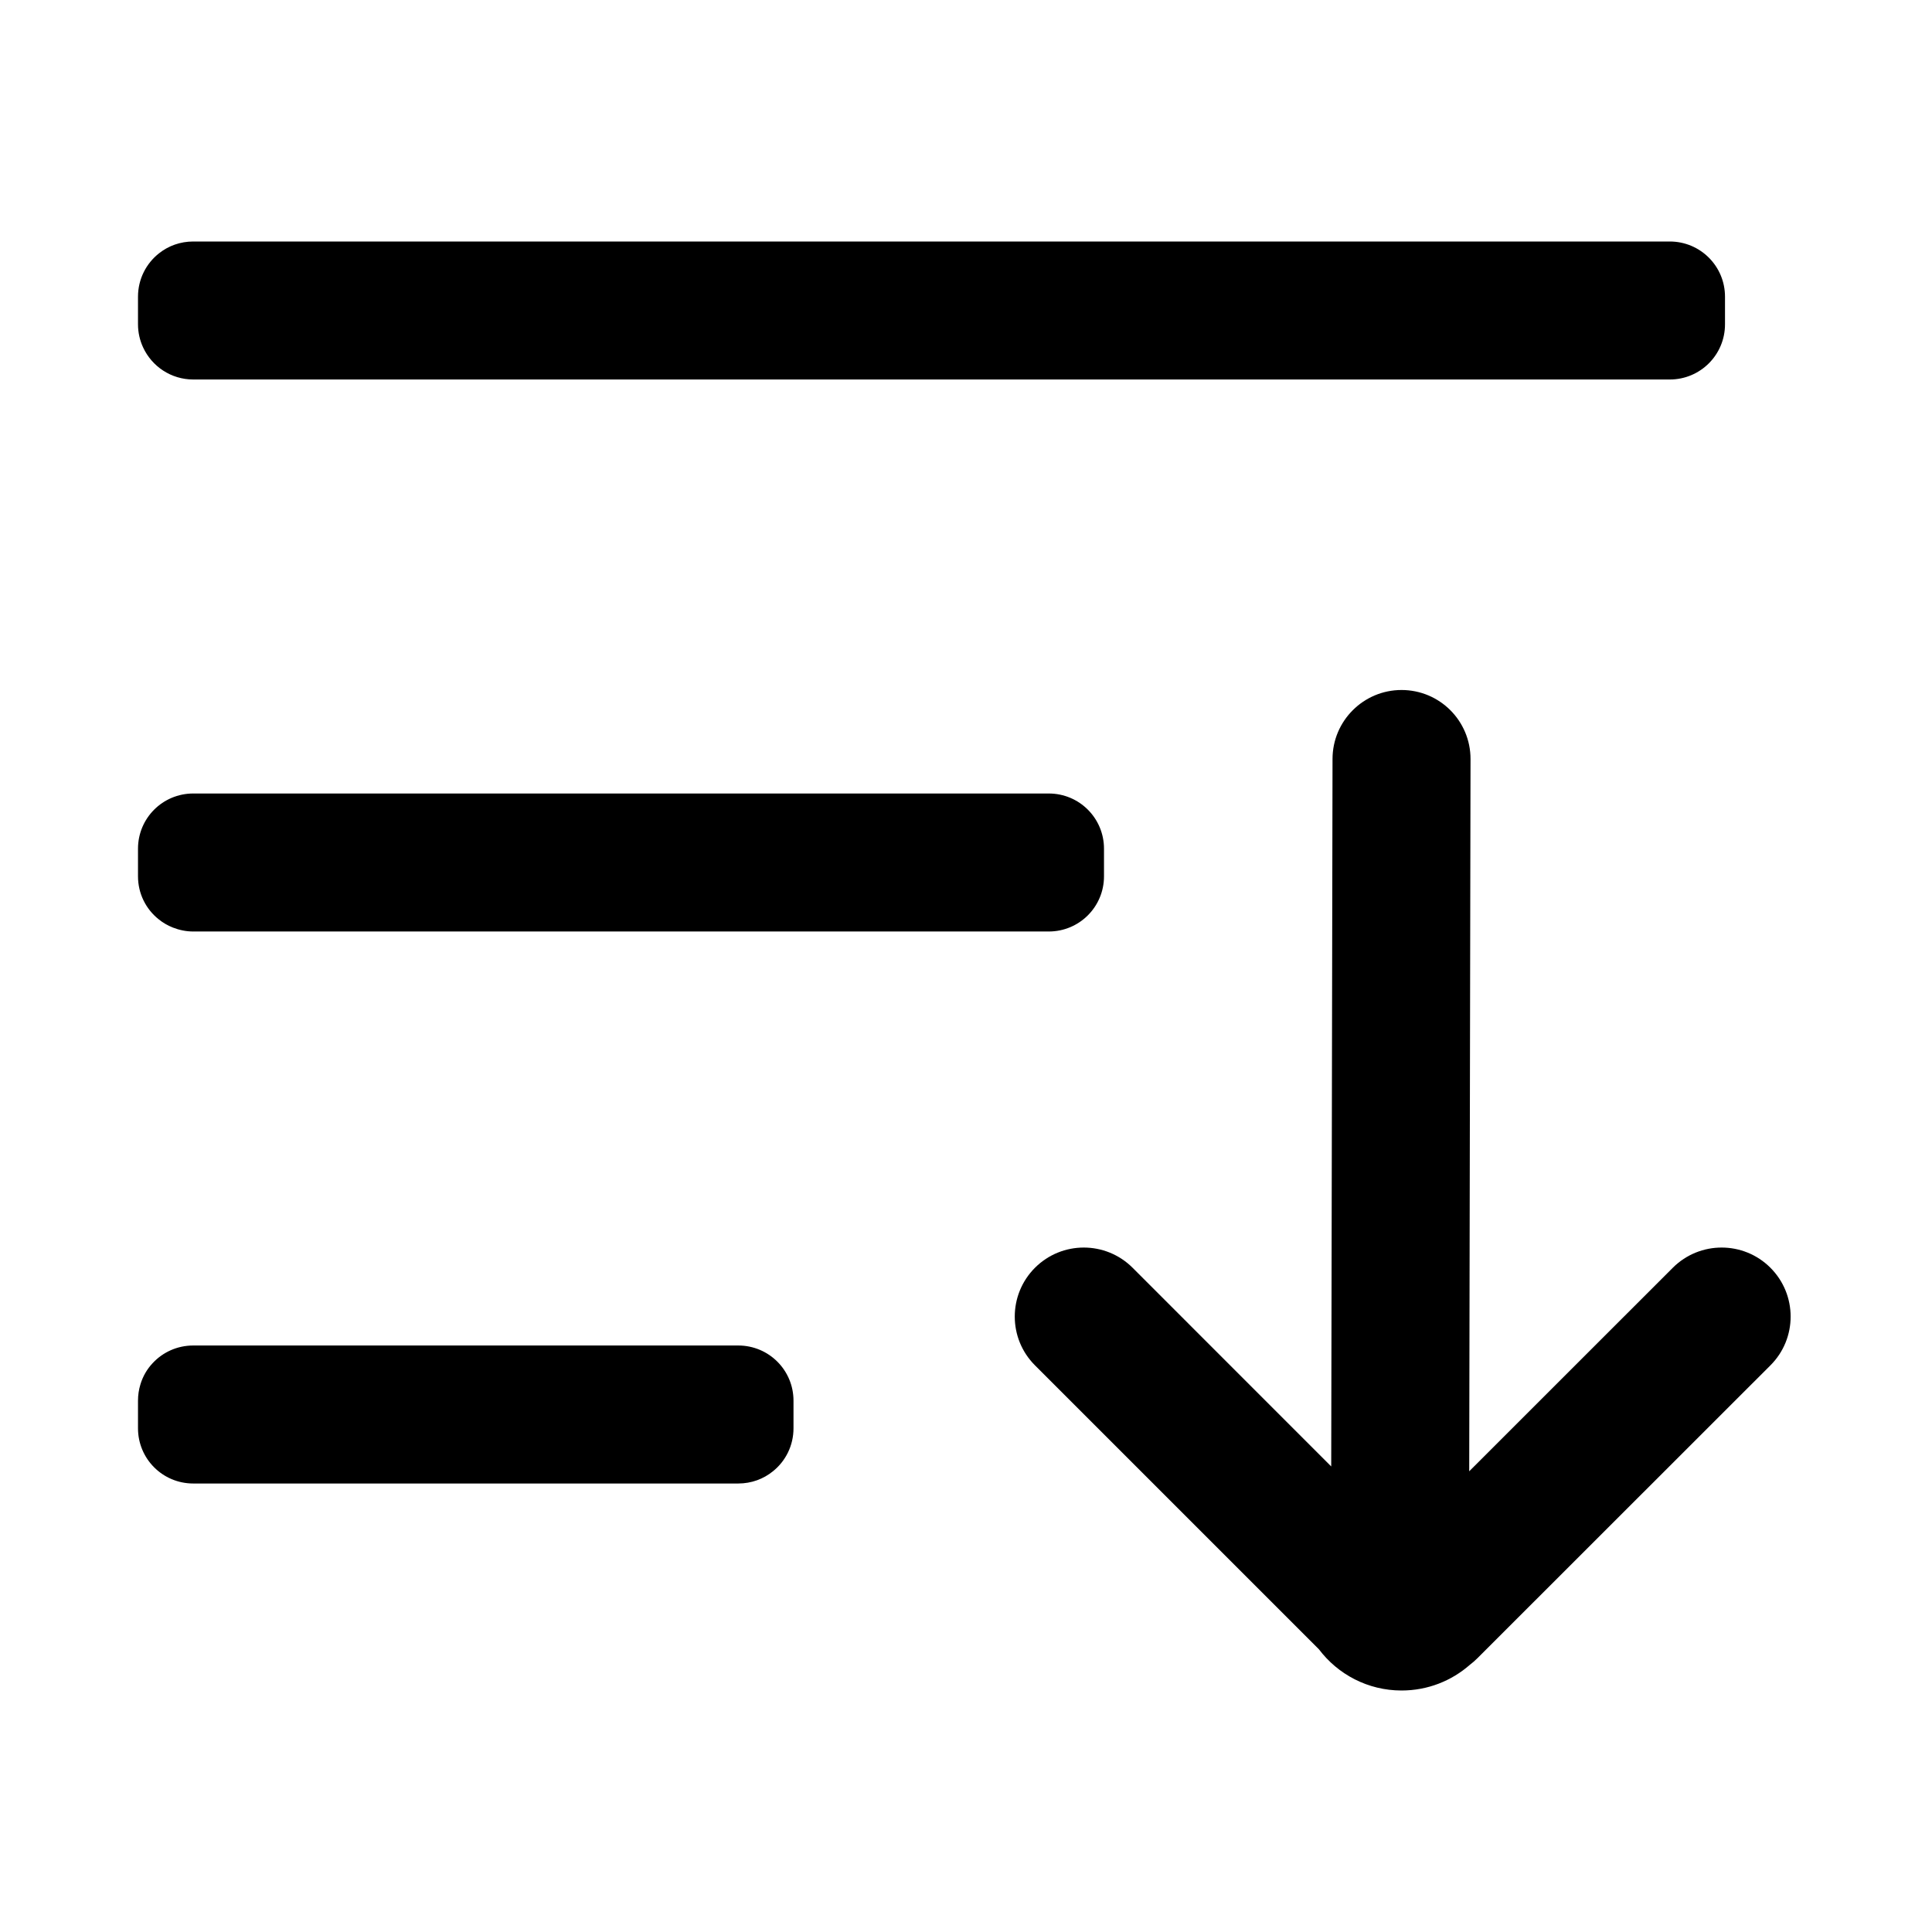
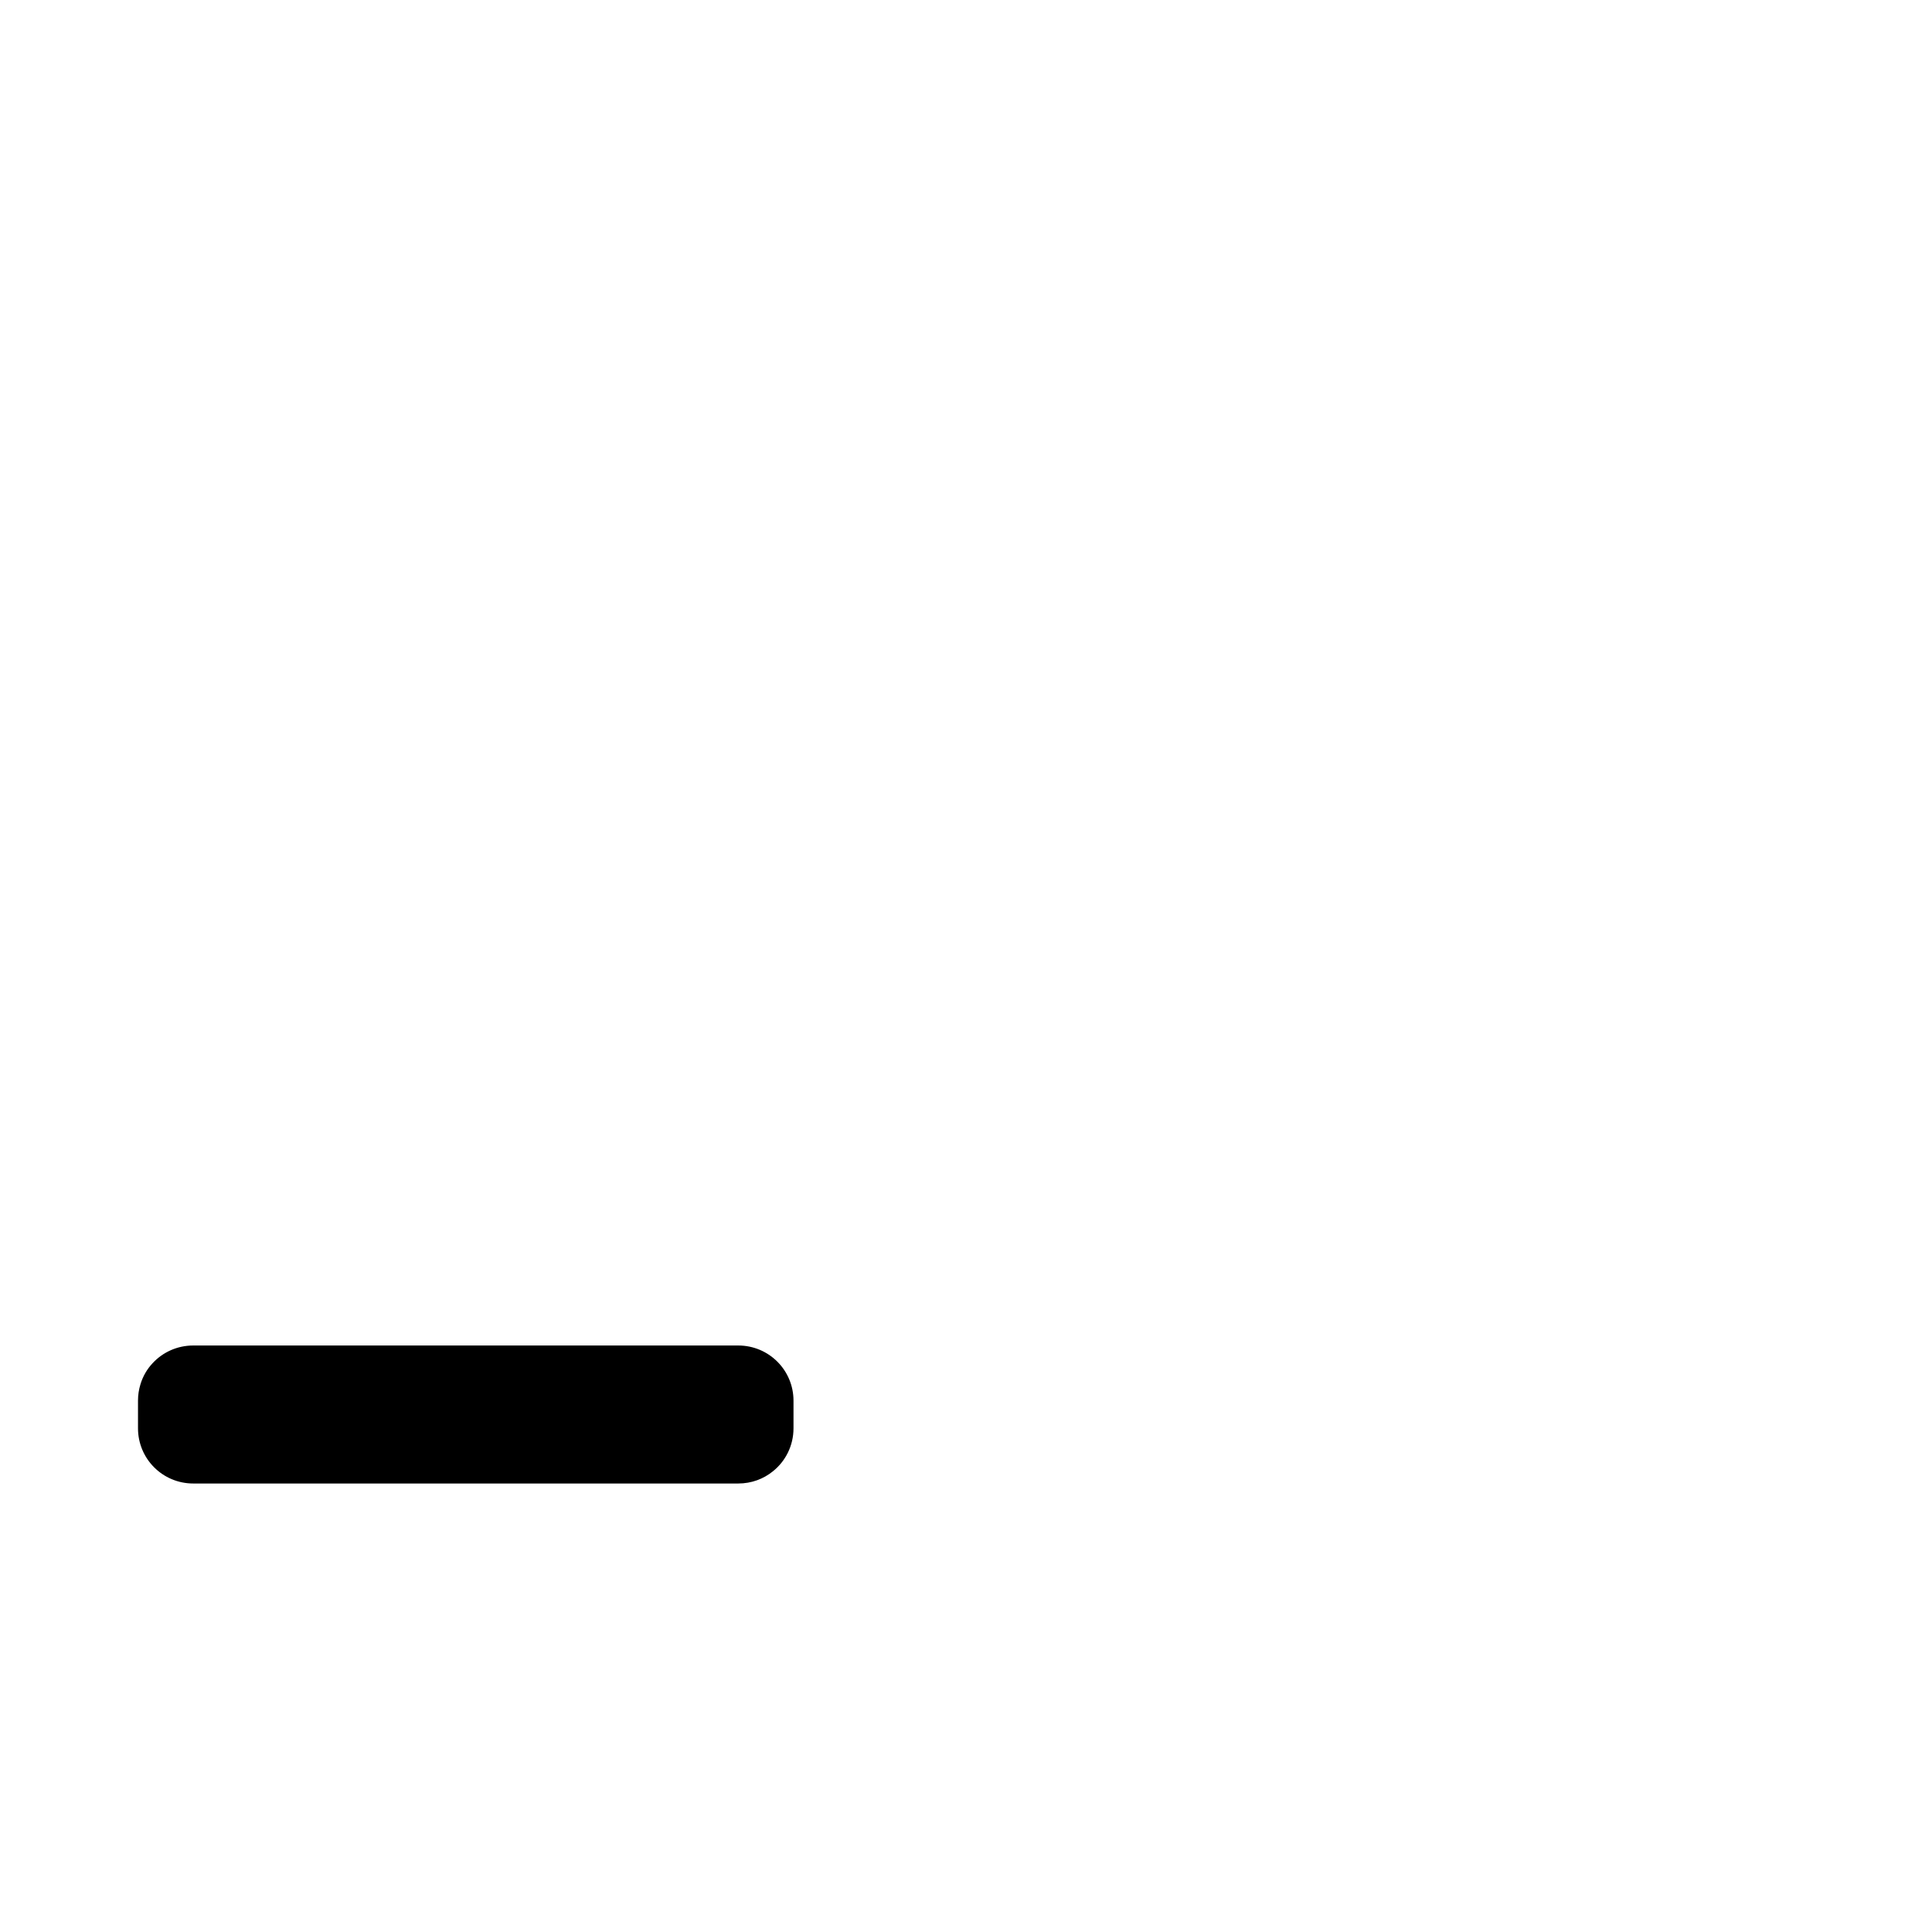
<svg xmlns="http://www.w3.org/2000/svg" width="100px" height="100px" viewBox="0 0 28 28" fill="none" stroke="#000000" stroke-width="0">
  <g id="SVGRepo_bgCarrier" stroke-width="0" />
  <g id="SVGRepo_tracerCarrier" stroke-linecap="round" stroke-linejoin="round" />
  <g id="SVGRepo_iconCarrier">
-     <path d="M24.244 18.373L21.293 21.323L21.312 11C21.312 10.447 20.865 10 20.312 10C19.762 10 19.312 10.447 19.312 11L19.293 21.253L16.414 18.373C16.023 17.983 15.391 17.983 15 18.373C14.609 18.764 14.609 19.398 15 19.788L19.115 23.903C19.389 24.266 19.824 24.5 20.312 24.5C20.693 24.5 21.039 24.359 21.303 24.127C21.342 24.098 21.379 24.065 21.414 24.03L25.658 19.788C26.049 19.398 26.049 18.764 25.658 18.373C25.268 17.983 24.635 17.983 24.244 18.373Z" fill="#000000" />
-     <path d="M2 20.7C2 21.142 2.357 21.5 2.801 21.5H10.699C10.891 21.5 11.066 21.434 11.203 21.322C11.385 21.176 11.5 20.951 11.5 20.7V20.3C11.5 19.858 11.143 19.5 10.699 19.5H2.801C2.568 19.5 2.359 19.598 2.213 19.755C2.131 19.842 2.07 19.947 2.035 20.064C2.012 20.139 2 20.218 2 20.3V20.7Z" fill="#000000" />
-     <path d="M2.506 13.443C2.43 13.413 2.359 13.372 2.297 13.321C2.115 13.175 2 12.951 2 12.7V12.3C2 11.858 2.357 11.5 2.801 11.5H15.199C15.643 11.5 16 11.858 16 12.3V12.7C16 13.142 15.643 13.5 15.199 13.5H2.801C2.697 13.5 2.598 13.479 2.506 13.443Z" fill="#000000" />
-     <path d="M2.074 5.035C2.027 4.934 2 4.82 2 4.7V4.3C2 4.045 2.119 3.817 2.305 3.671C2.441 3.563 2.613 3.5 2.801 3.5H24.199C24.643 3.5 25 3.858 25 4.3V4.7C25 5.142 24.643 5.5 24.199 5.5H2.801C2.479 5.5 2.201 5.31 2.074 5.035Z" fill="#000000" />
+     <path d="M2 20.7C2 21.142 2.357 21.5 2.801 21.5H10.699C10.891 21.5 11.066 21.434 11.203 21.322C11.385 21.176 11.5 20.951 11.5 20.7V20.3C11.5 19.858 11.143 19.5 10.699 19.5H2.801C2.568 19.5 2.359 19.598 2.213 19.755C2.131 19.842 2.07 19.947 2.035 20.064C2.012 20.139 2 20.218 2 20.3V20.7" fill="#000000" />
  </g>
</svg>